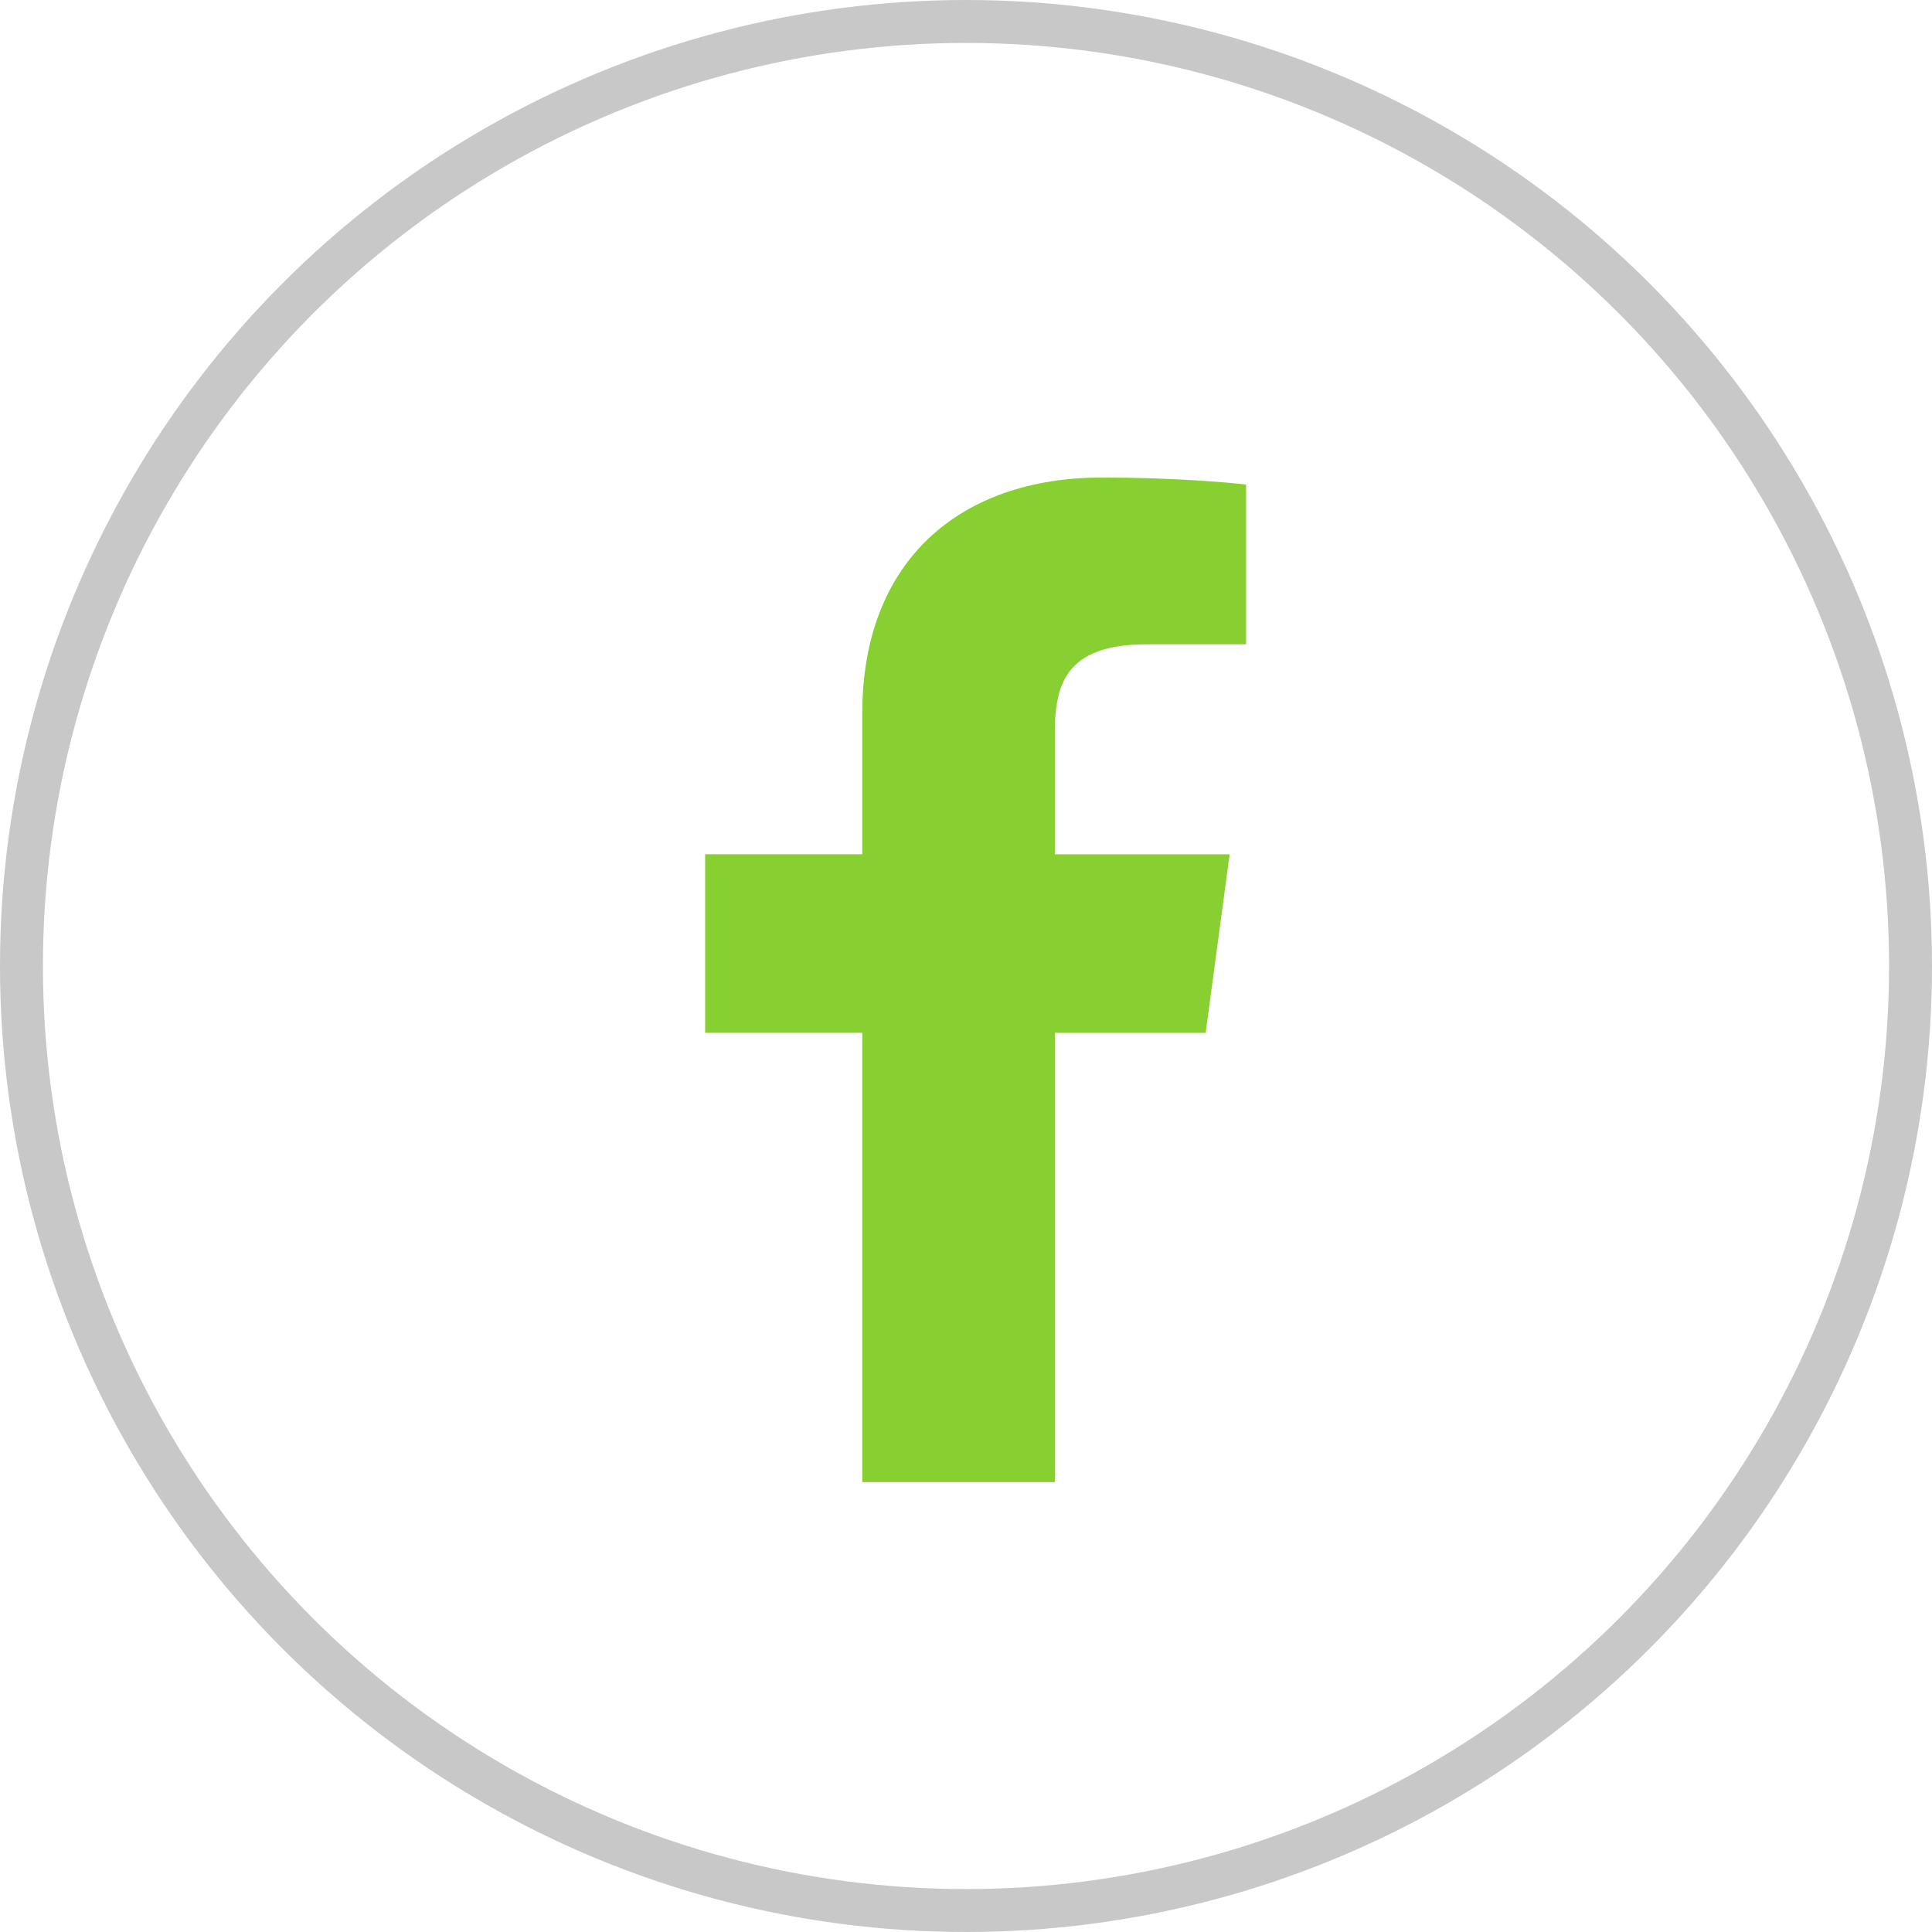
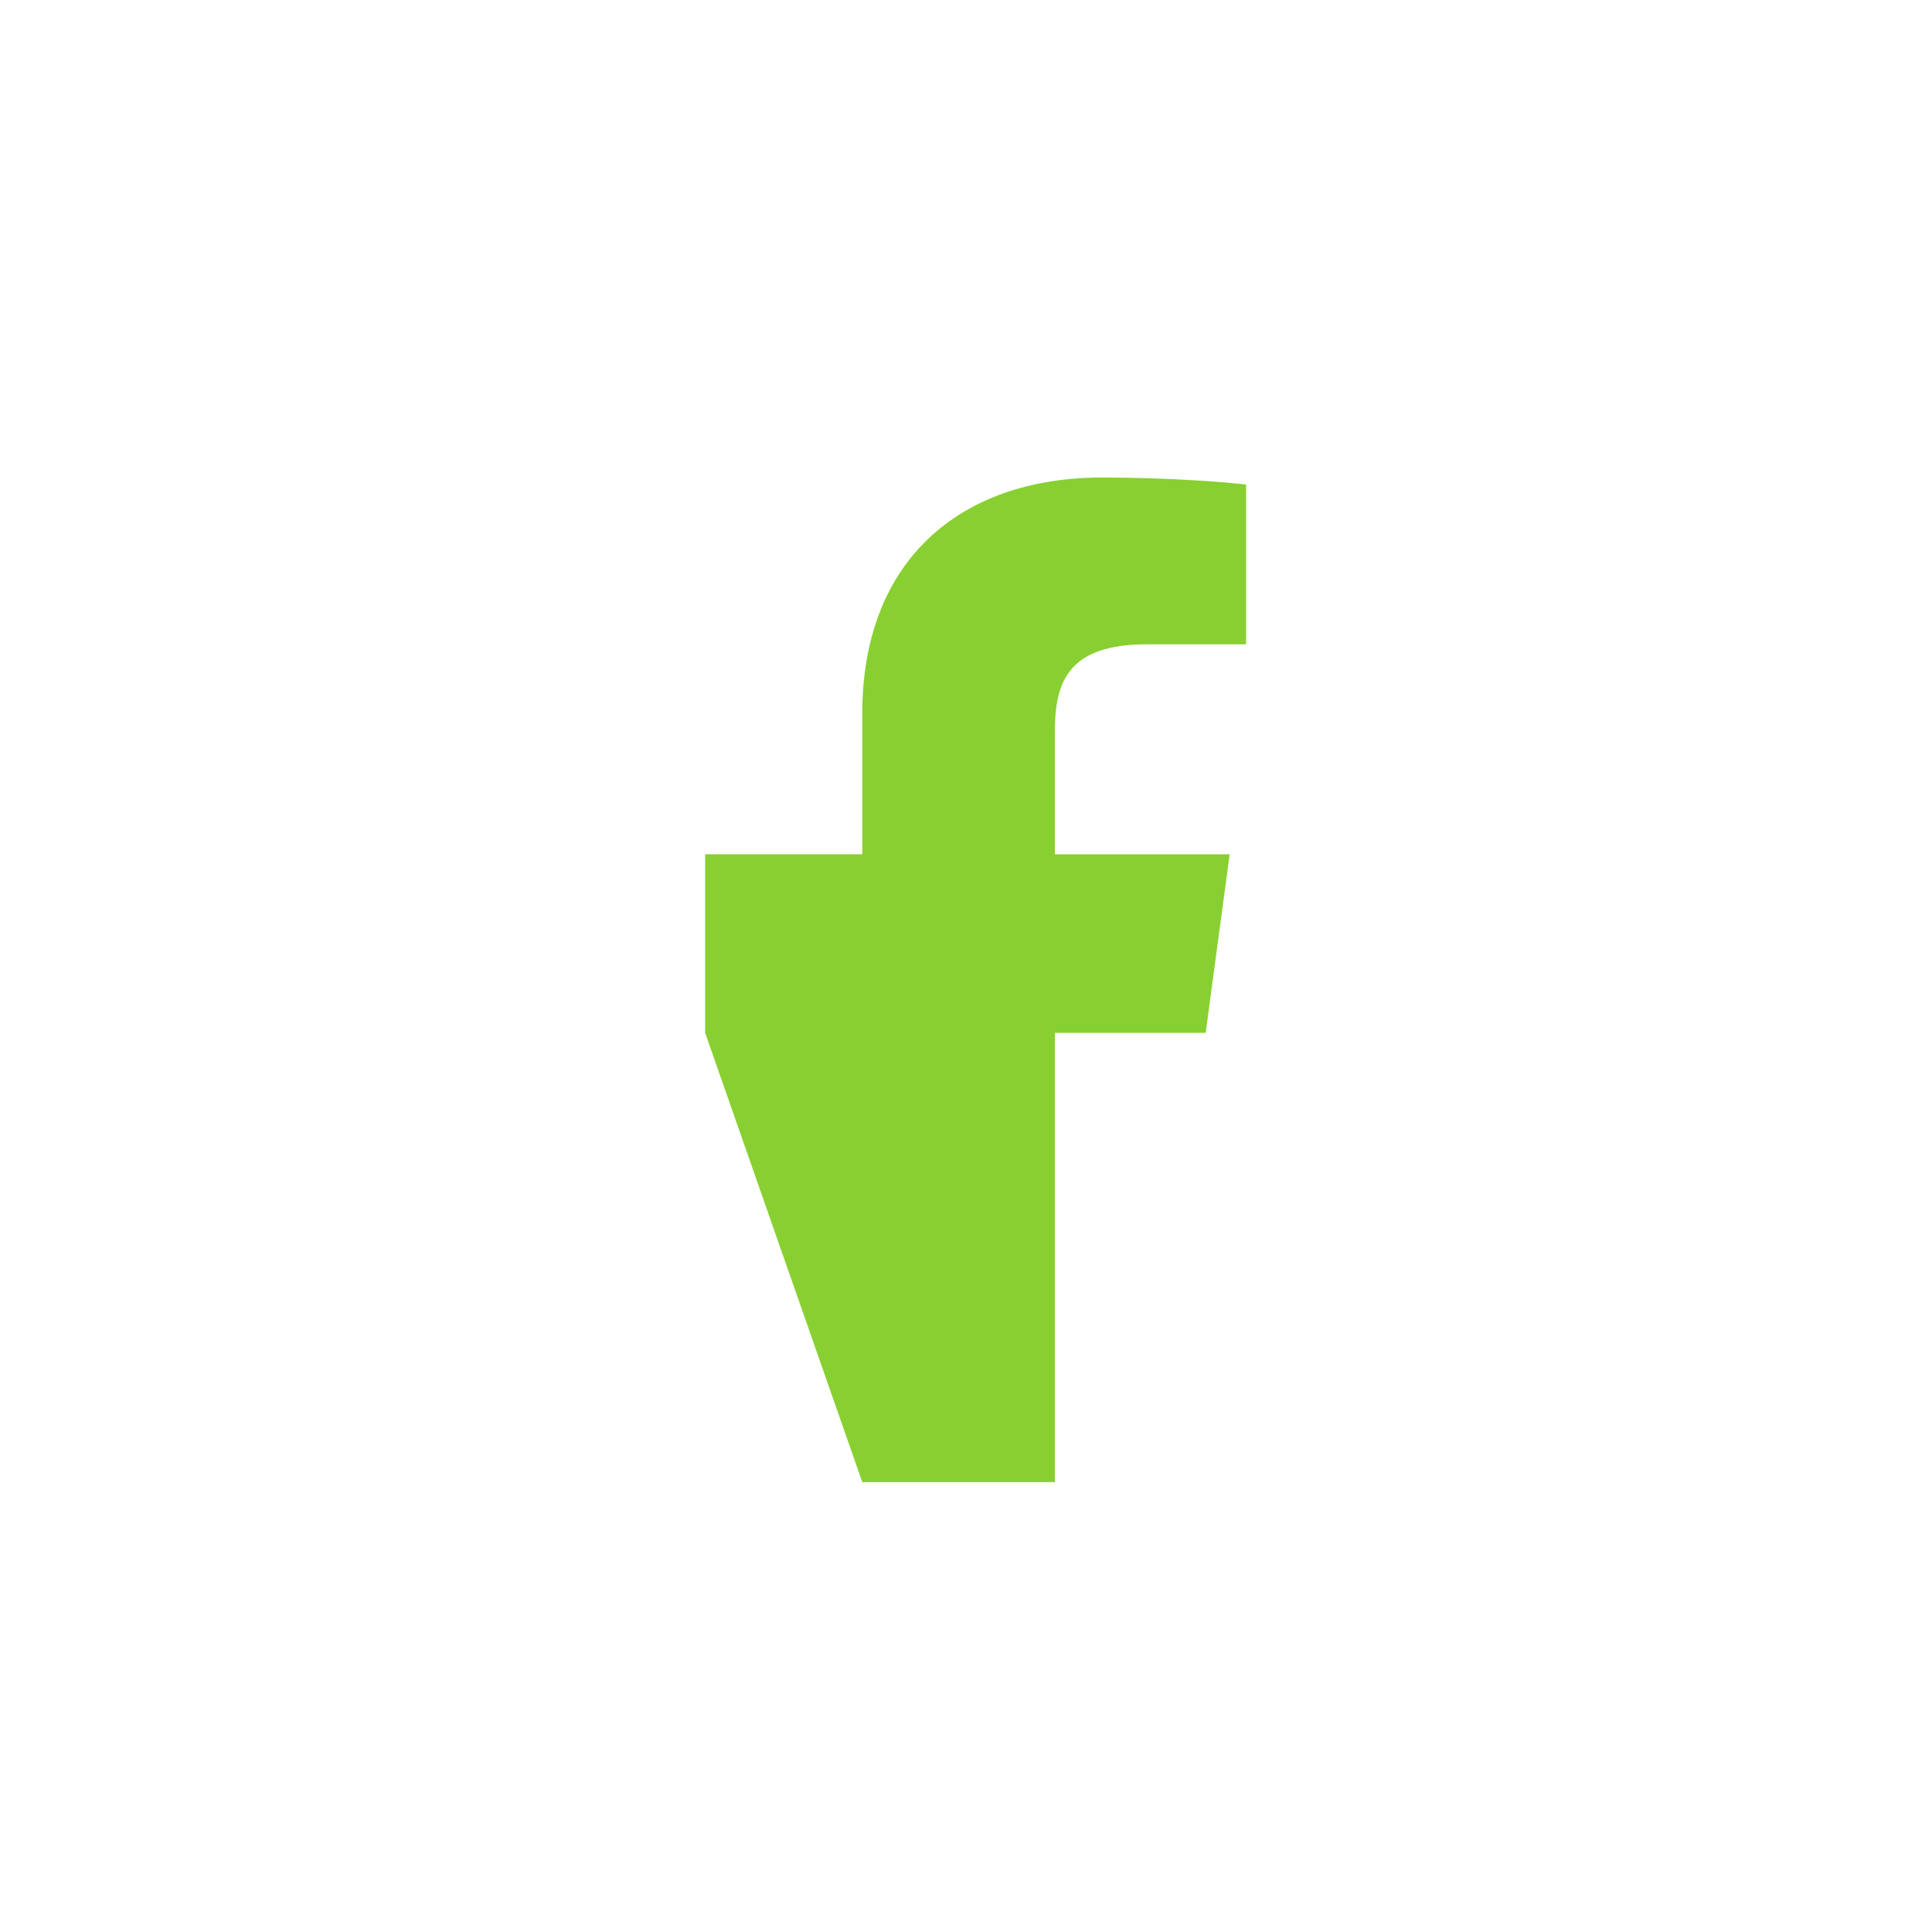
<svg xmlns="http://www.w3.org/2000/svg" width="45px" height="45px" viewBox="0 0 45 45" version="1.1">
  <title>Group Copy 2</title>
  <g id="Symbols" stroke="none" stroke-width="1" fill="none" fill-rule="evenodd">
    <g id="Footer" transform="translate(-1172, -184)">
      <g id="Group-Copy-2" transform="translate(1172, 184)">
        <g id="001-facebook" transform="translate(16.424, 11.122)" fill="#88D031" fill-rule="nonzero">
-           <path d="M10.3,3.885 L12.6,3.885 L12.6,0.165 C12.203,0.114 10.838,0 9.249,0 C5.932,0 3.66,1.937 3.66,5.498 L3.66,8.775 L0,8.775 L0,12.934 L3.66,12.934 L3.66,23.4 L8.147,23.4 L8.147,12.935 L11.659,12.935 L12.217,8.776 L8.146,8.776 L8.146,5.91 C8.147,4.708 8.496,3.885 10.3,3.885 L10.3,3.885 Z" id="Path" />
+           <path d="M10.3,3.885 L12.6,3.885 L12.6,0.165 C12.203,0.114 10.838,0 9.249,0 C5.932,0 3.66,1.937 3.66,5.498 L3.66,8.775 L0,8.775 L0,12.934 L3.66,23.4 L8.147,23.4 L8.147,12.935 L11.659,12.935 L12.217,8.776 L8.146,8.776 L8.146,5.91 C8.147,4.708 8.496,3.885 10.3,3.885 L10.3,3.885 Z" id="Path" />
        </g>
-         <circle id="Oval-Copy-2" stroke="#C8C8C8" cx="22.5" cy="22.5" r="22" />
      </g>
    </g>
  </g>
</svg>